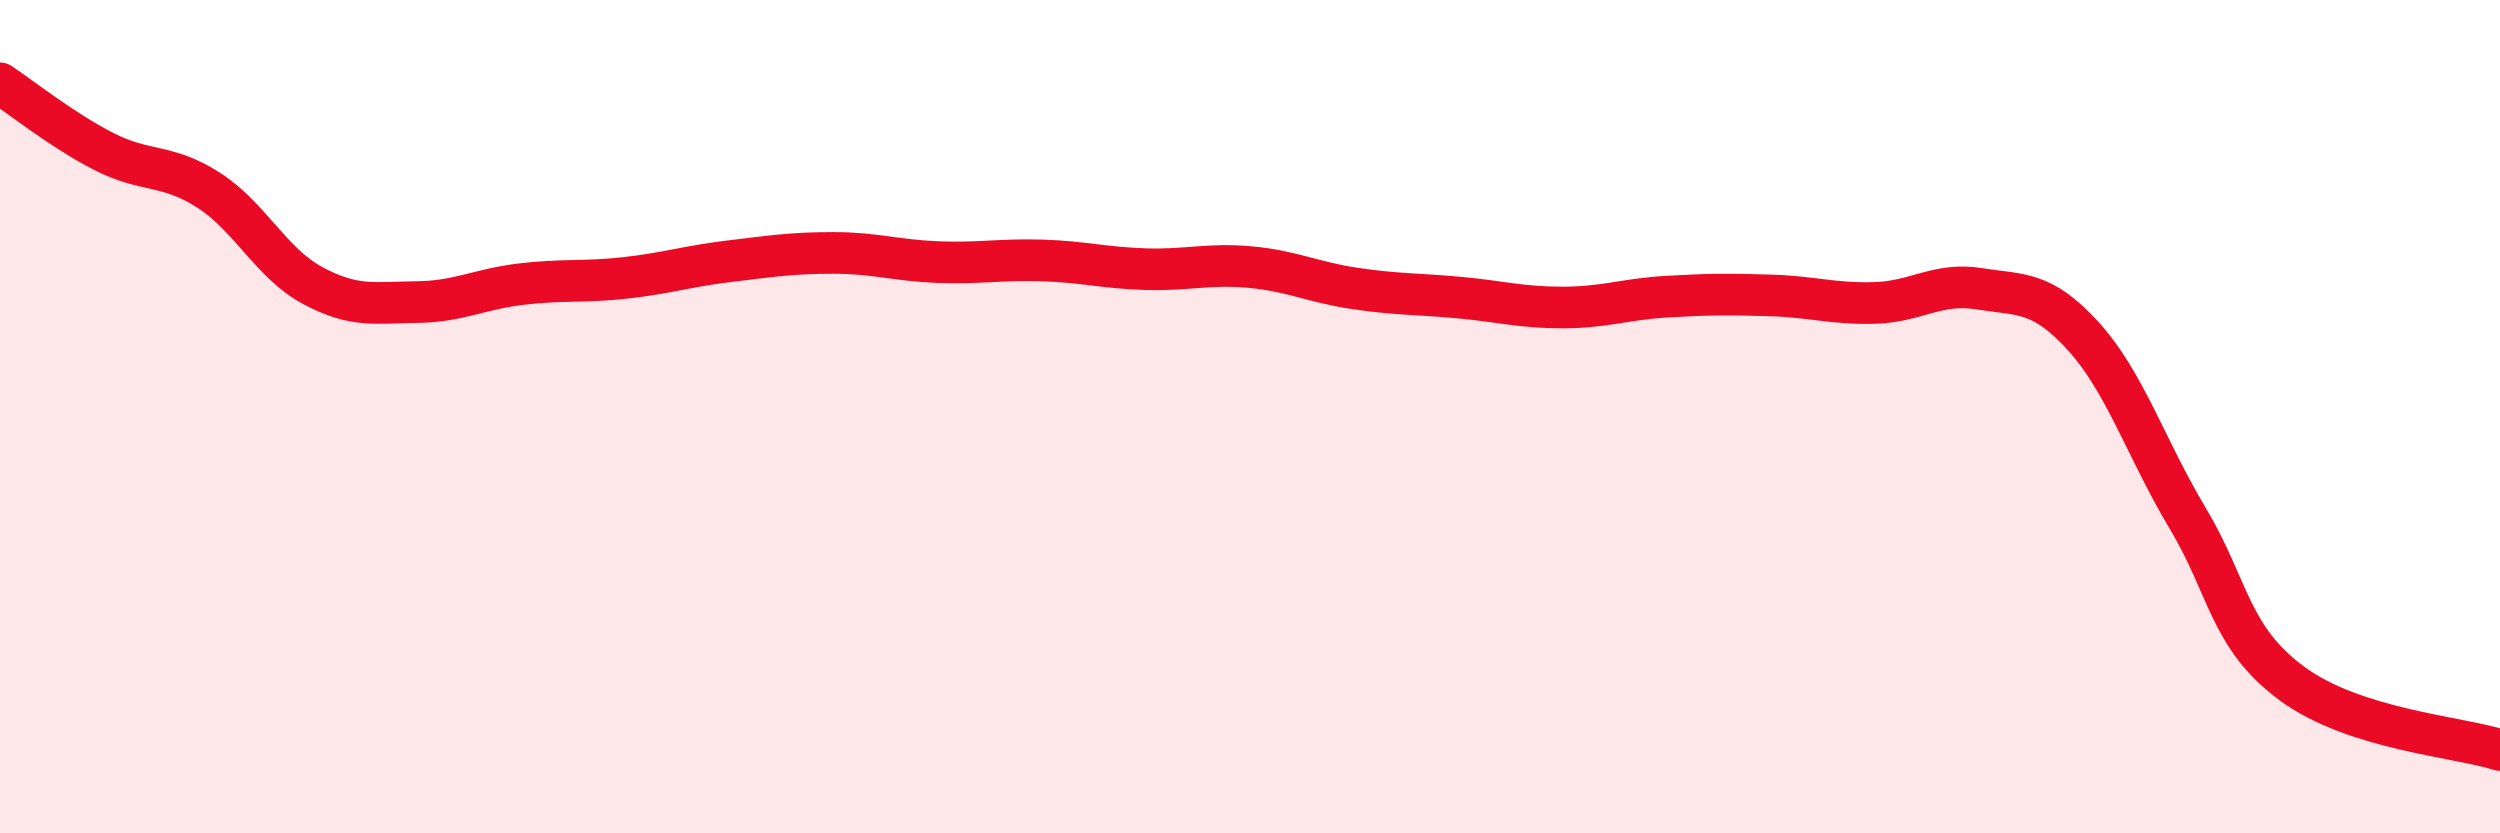
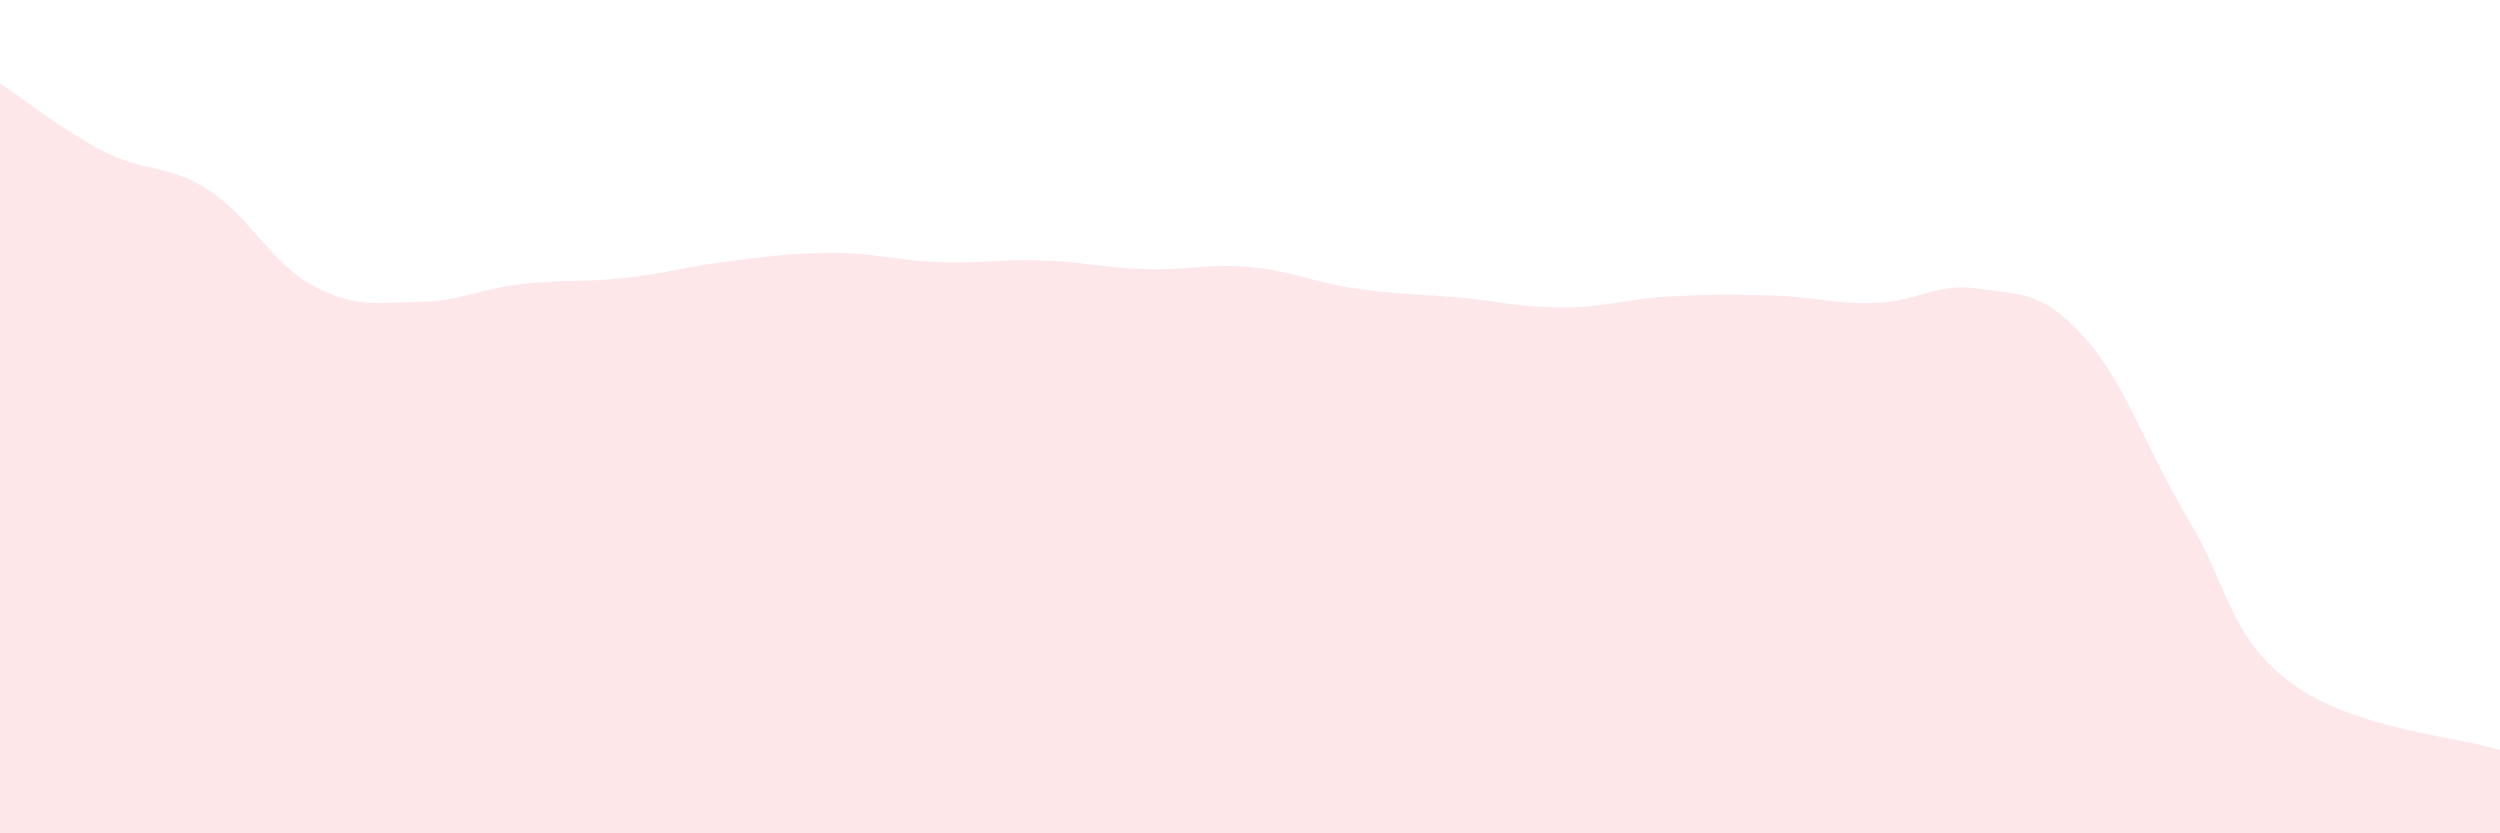
<svg xmlns="http://www.w3.org/2000/svg" width="60" height="20" viewBox="0 0 60 20">
  <path d="M 0,2 C 0.5,2.33 1.5,3.13 2.5,3.64 C 3.5,4.15 4,3.92 5,4.56 C 6,5.2 6.5,6.31 7.5,6.85 C 8.5,7.39 9,7.26 10,7.25 C 11,7.24 11.5,6.94 12.5,6.82 C 13.5,6.7 14,6.78 15,6.67 C 16,6.56 16.5,6.39 17.5,6.27 C 18.5,6.15 19,6.07 20,6.07 C 21,6.07 21.5,6.25 22.5,6.29 C 23.5,6.33 24,6.22 25,6.25 C 26,6.28 26.5,6.43 27.5,6.46 C 28.5,6.49 29,6.32 30,6.41 C 31,6.5 31.5,6.77 32.5,6.92 C 33.5,7.07 34,7.05 35,7.14 C 36,7.23 36.5,7.38 37.5,7.38 C 38.5,7.38 39,7.18 40,7.12 C 41,7.06 41.5,7.06 42.5,7.09 C 43.5,7.12 44,7.3 45,7.27 C 46,7.24 46.5,6.77 47.5,6.93 C 48.5,7.09 49,6.97 50,8.07 C 51,9.17 51.5,10.76 52.5,12.43 C 53.5,14.1 53.5,15.29 55,16.4 C 56.5,17.51 59,17.68 60,18L60 20L0 20Z" fill="#EB0A25" opacity="0.1" stroke-linecap="round" stroke-linejoin="round" />
-   <path d="M 0,2 C 0.5,2.33 1.5,3.13 2.5,3.64 C 3.5,4.15 4,3.92 5,4.56 C 6,5.2 6.5,6.31 7.5,6.85 C 8.5,7.39 9,7.26 10,7.25 C 11,7.24 11.5,6.94 12.5,6.82 C 13.5,6.7 14,6.78 15,6.67 C 16,6.56 16.5,6.39 17.5,6.27 C 18.5,6.15 19,6.07 20,6.07 C 21,6.07 21.5,6.25 22.5,6.29 C 23.5,6.33 24,6.22 25,6.25 C 26,6.28 26.5,6.43 27.5,6.46 C 28.5,6.49 29,6.32 30,6.41 C 31,6.5 31.5,6.77 32.5,6.92 C 33.5,7.07 34,7.05 35,7.14 C 36,7.23 36.5,7.38 37.5,7.38 C 38.5,7.38 39,7.18 40,7.12 C 41,7.06 41.5,7.06 42.5,7.09 C 43.5,7.12 44,7.3 45,7.27 C 46,7.24 46.5,6.77 47.5,6.93 C 48.5,7.09 49,6.97 50,8.07 C 51,9.17 51.5,10.76 52.5,12.43 C 53.5,14.1 53.5,15.29 55,16.4 C 56.5,17.51 59,17.68 60,18" stroke="#EB0A25" stroke-width="1" fill="none" stroke-linecap="round" stroke-linejoin="round" />
</svg>